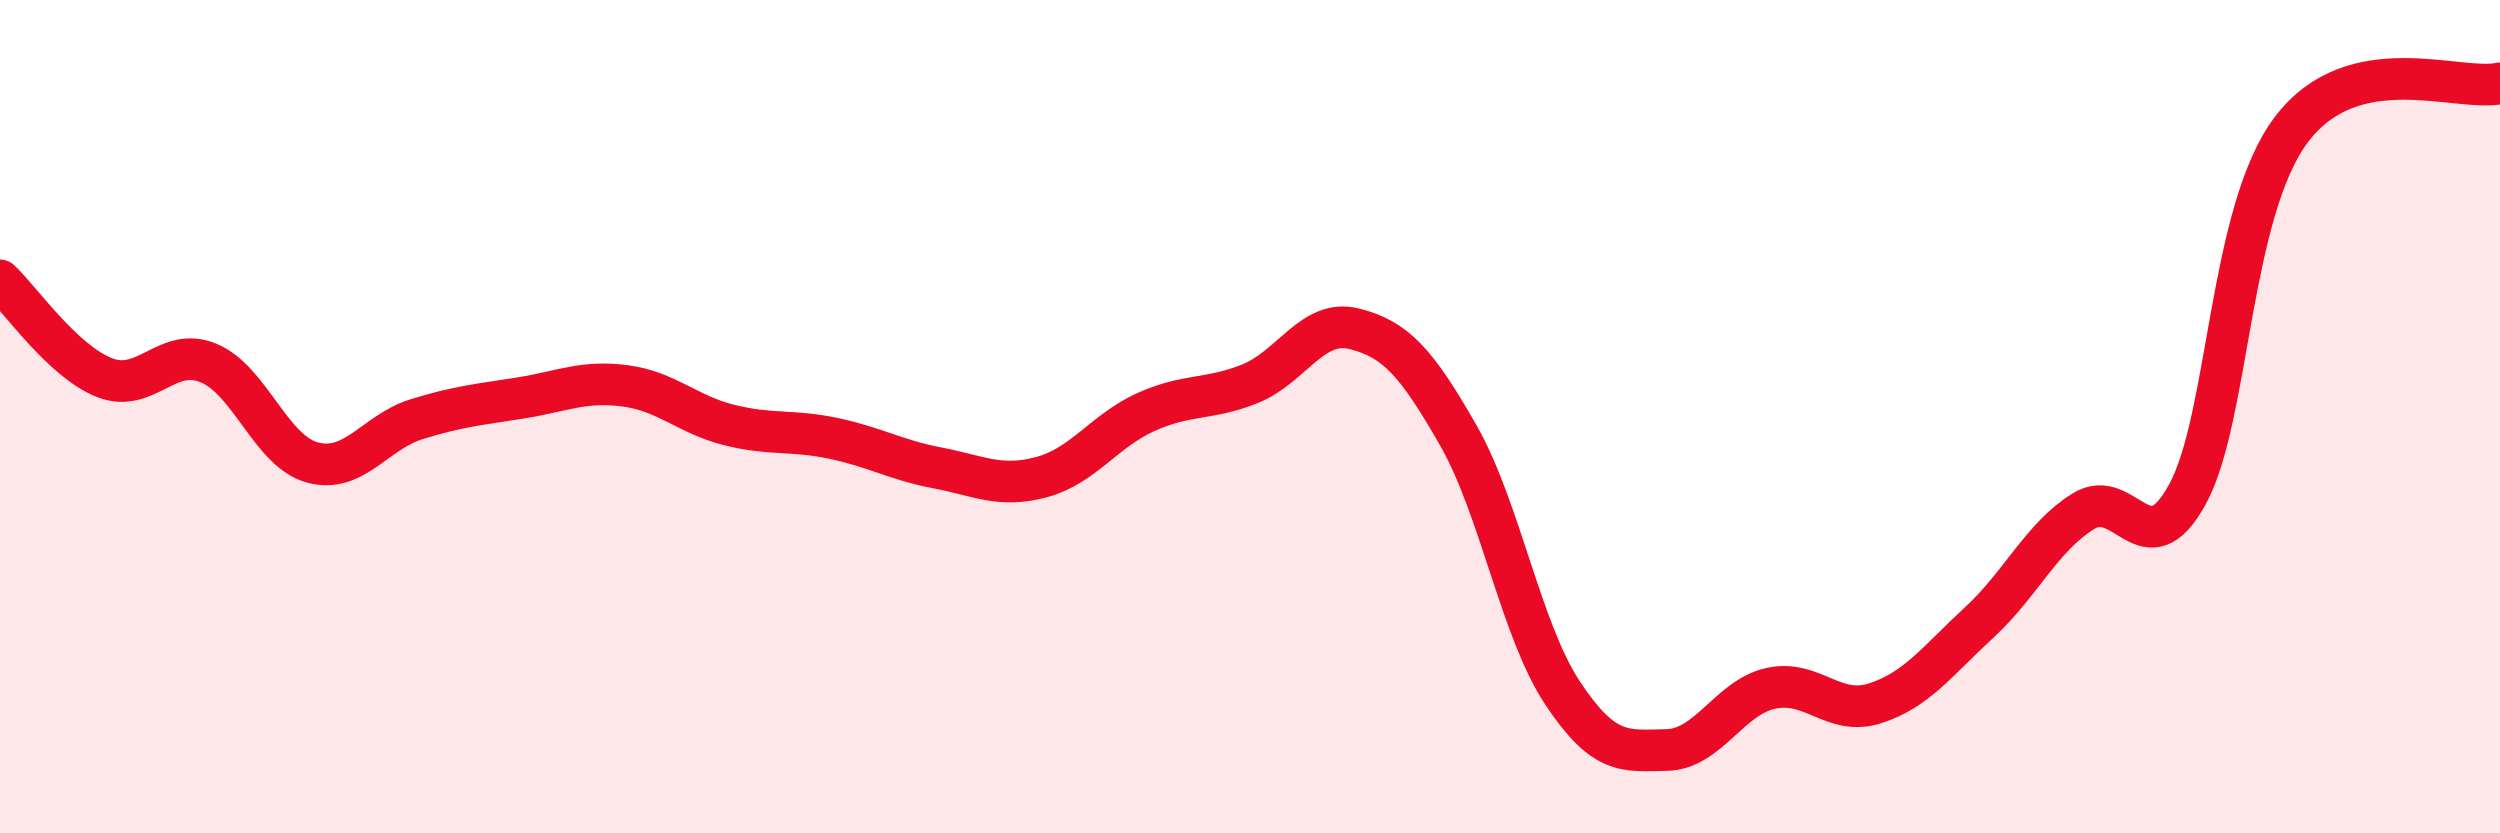
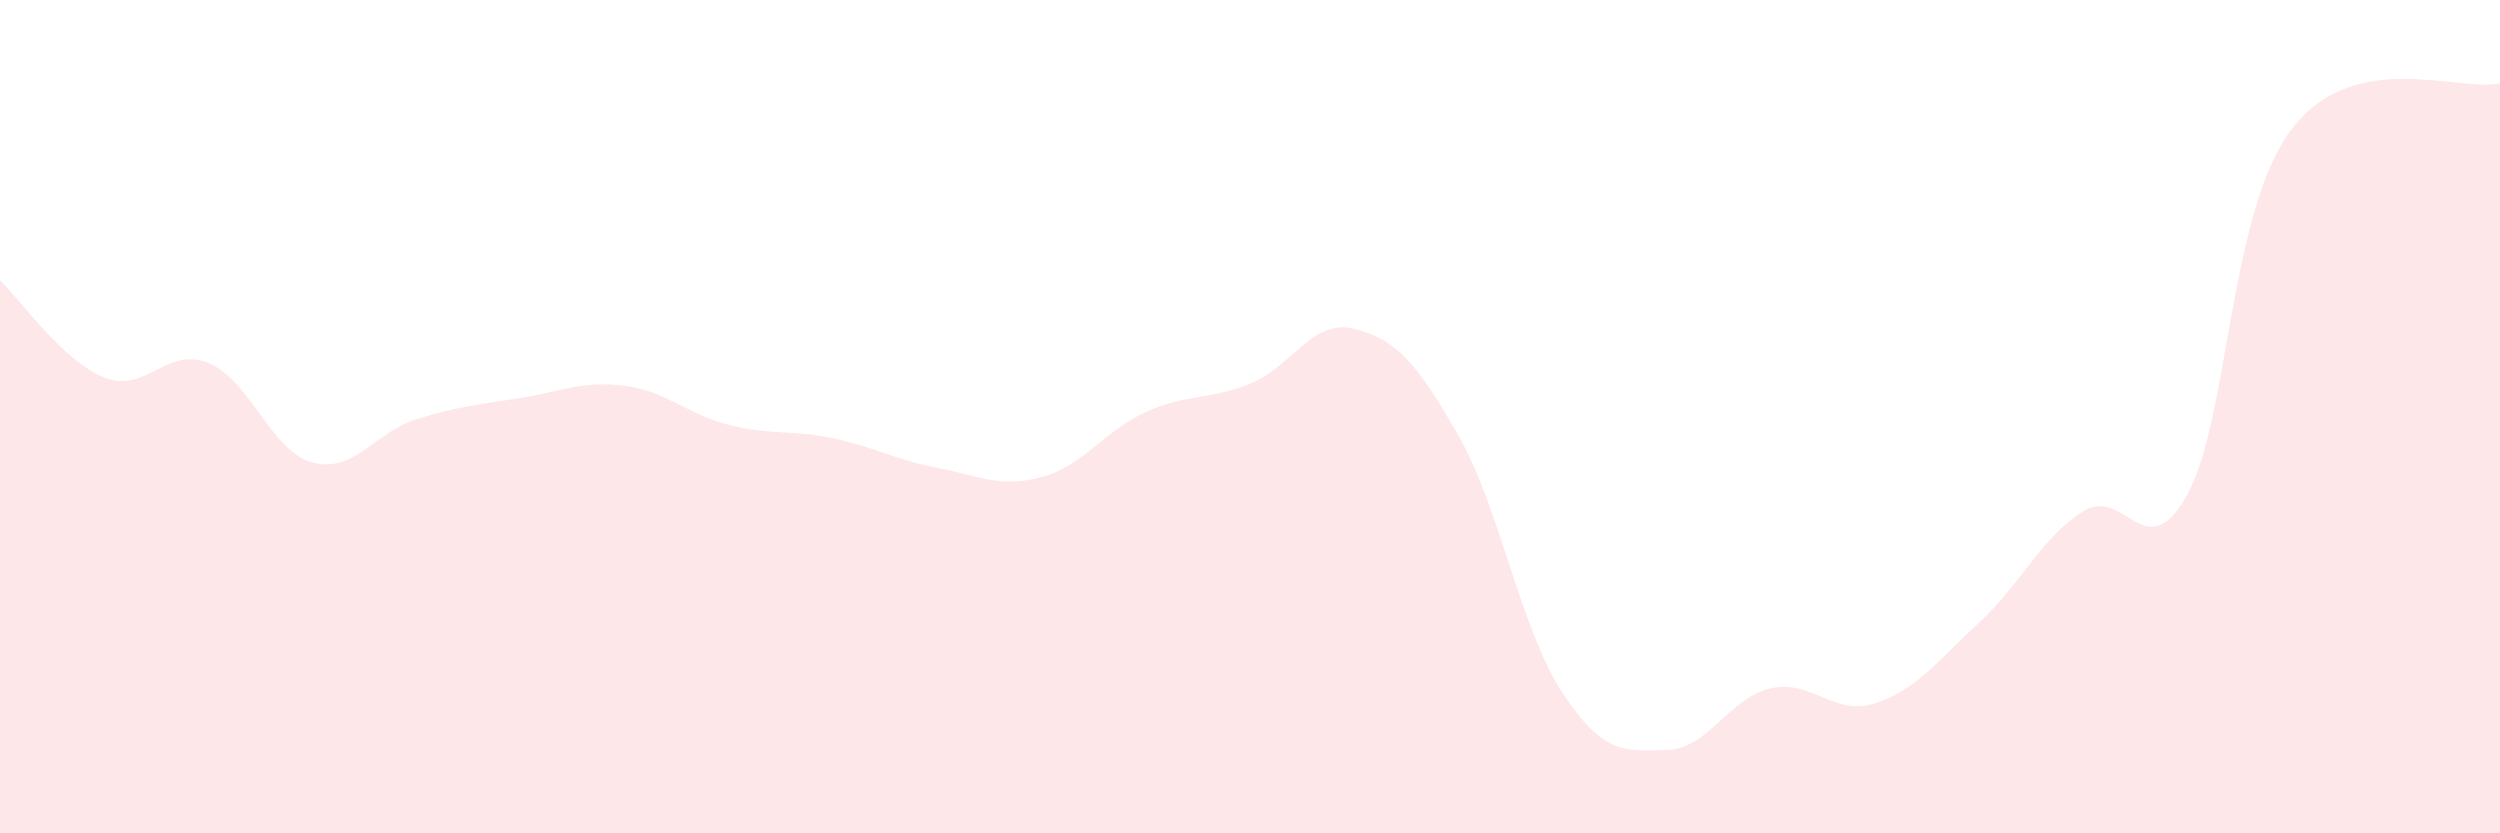
<svg xmlns="http://www.w3.org/2000/svg" width="60" height="20" viewBox="0 0 60 20">
  <path d="M 0,6.73 C 0.5,7.2 1.5,8.66 2.5,9.06 C 3.5,9.46 4,8.3 5,8.71 C 6,9.12 6.5,10.83 7.5,11.1 C 8.5,11.37 9,10.37 10,10.06 C 11,9.75 11.5,9.71 12.5,9.55 C 13.5,9.39 14,9.13 15,9.26 C 16,9.39 16.5,9.95 17.5,10.2 C 18.5,10.45 19,10.31 20,10.52 C 21,10.73 21.5,11.04 22.5,11.23 C 23.5,11.42 24,11.72 25,11.45 C 26,11.18 26.5,10.34 27.5,9.89 C 28.5,9.44 29,9.61 30,9.21 C 31,8.81 31.5,7.64 32.5,7.89 C 33.5,8.14 34,8.7 35,10.45 C 36,12.2 36.5,15.12 37.5,16.63 C 38.5,18.14 39,18.02 40,18 C 41,17.98 41.5,16.74 42.5,16.52 C 43.5,16.3 44,17.2 45,16.88 C 46,16.56 46.5,15.86 47.5,14.94 C 48.5,14.02 49,12.89 50,12.27 C 51,11.65 51.5,13.69 52.5,11.86 C 53.5,10.03 53.5,5.07 55,3.1 C 56.5,1.13 59,2.22 60,2L60 20L0 20Z" fill="#EB0A25" opacity="0.1" stroke-linecap="round" stroke-linejoin="round" />
-   <path d="M 0,6.73 C 0.5,7.2 1.5,8.66 2.5,9.06 C 3.5,9.46 4,8.3 5,8.71 C 6,9.12 6.5,10.83 7.5,11.1 C 8.5,11.37 9,10.37 10,10.06 C 11,9.75 11.5,9.71 12.5,9.55 C 13.5,9.39 14,9.13 15,9.26 C 16,9.39 16.5,9.95 17.5,10.2 C 18.5,10.45 19,10.31 20,10.52 C 21,10.73 21.5,11.04 22.5,11.23 C 23.5,11.42 24,11.72 25,11.45 C 26,11.18 26.5,10.34 27.5,9.89 C 28.5,9.44 29,9.61 30,9.21 C 31,8.81 31.5,7.64 32.5,7.89 C 33.5,8.14 34,8.7 35,10.45 C 36,12.2 36.5,15.12 37.5,16.63 C 38.5,18.14 39,18.02 40,18 C 41,17.98 41.5,16.74 42.5,16.52 C 43.5,16.3 44,17.2 45,16.88 C 46,16.56 46.5,15.86 47.5,14.94 C 48.5,14.02 49,12.89 50,12.27 C 51,11.65 51.5,13.69 52.5,11.86 C 53.5,10.03 53.5,5.07 55,3.1 C 56.5,1.13 59,2.22 60,2" stroke="#EB0A25" stroke-width="1" fill="none" stroke-linecap="round" stroke-linejoin="round" />
</svg>